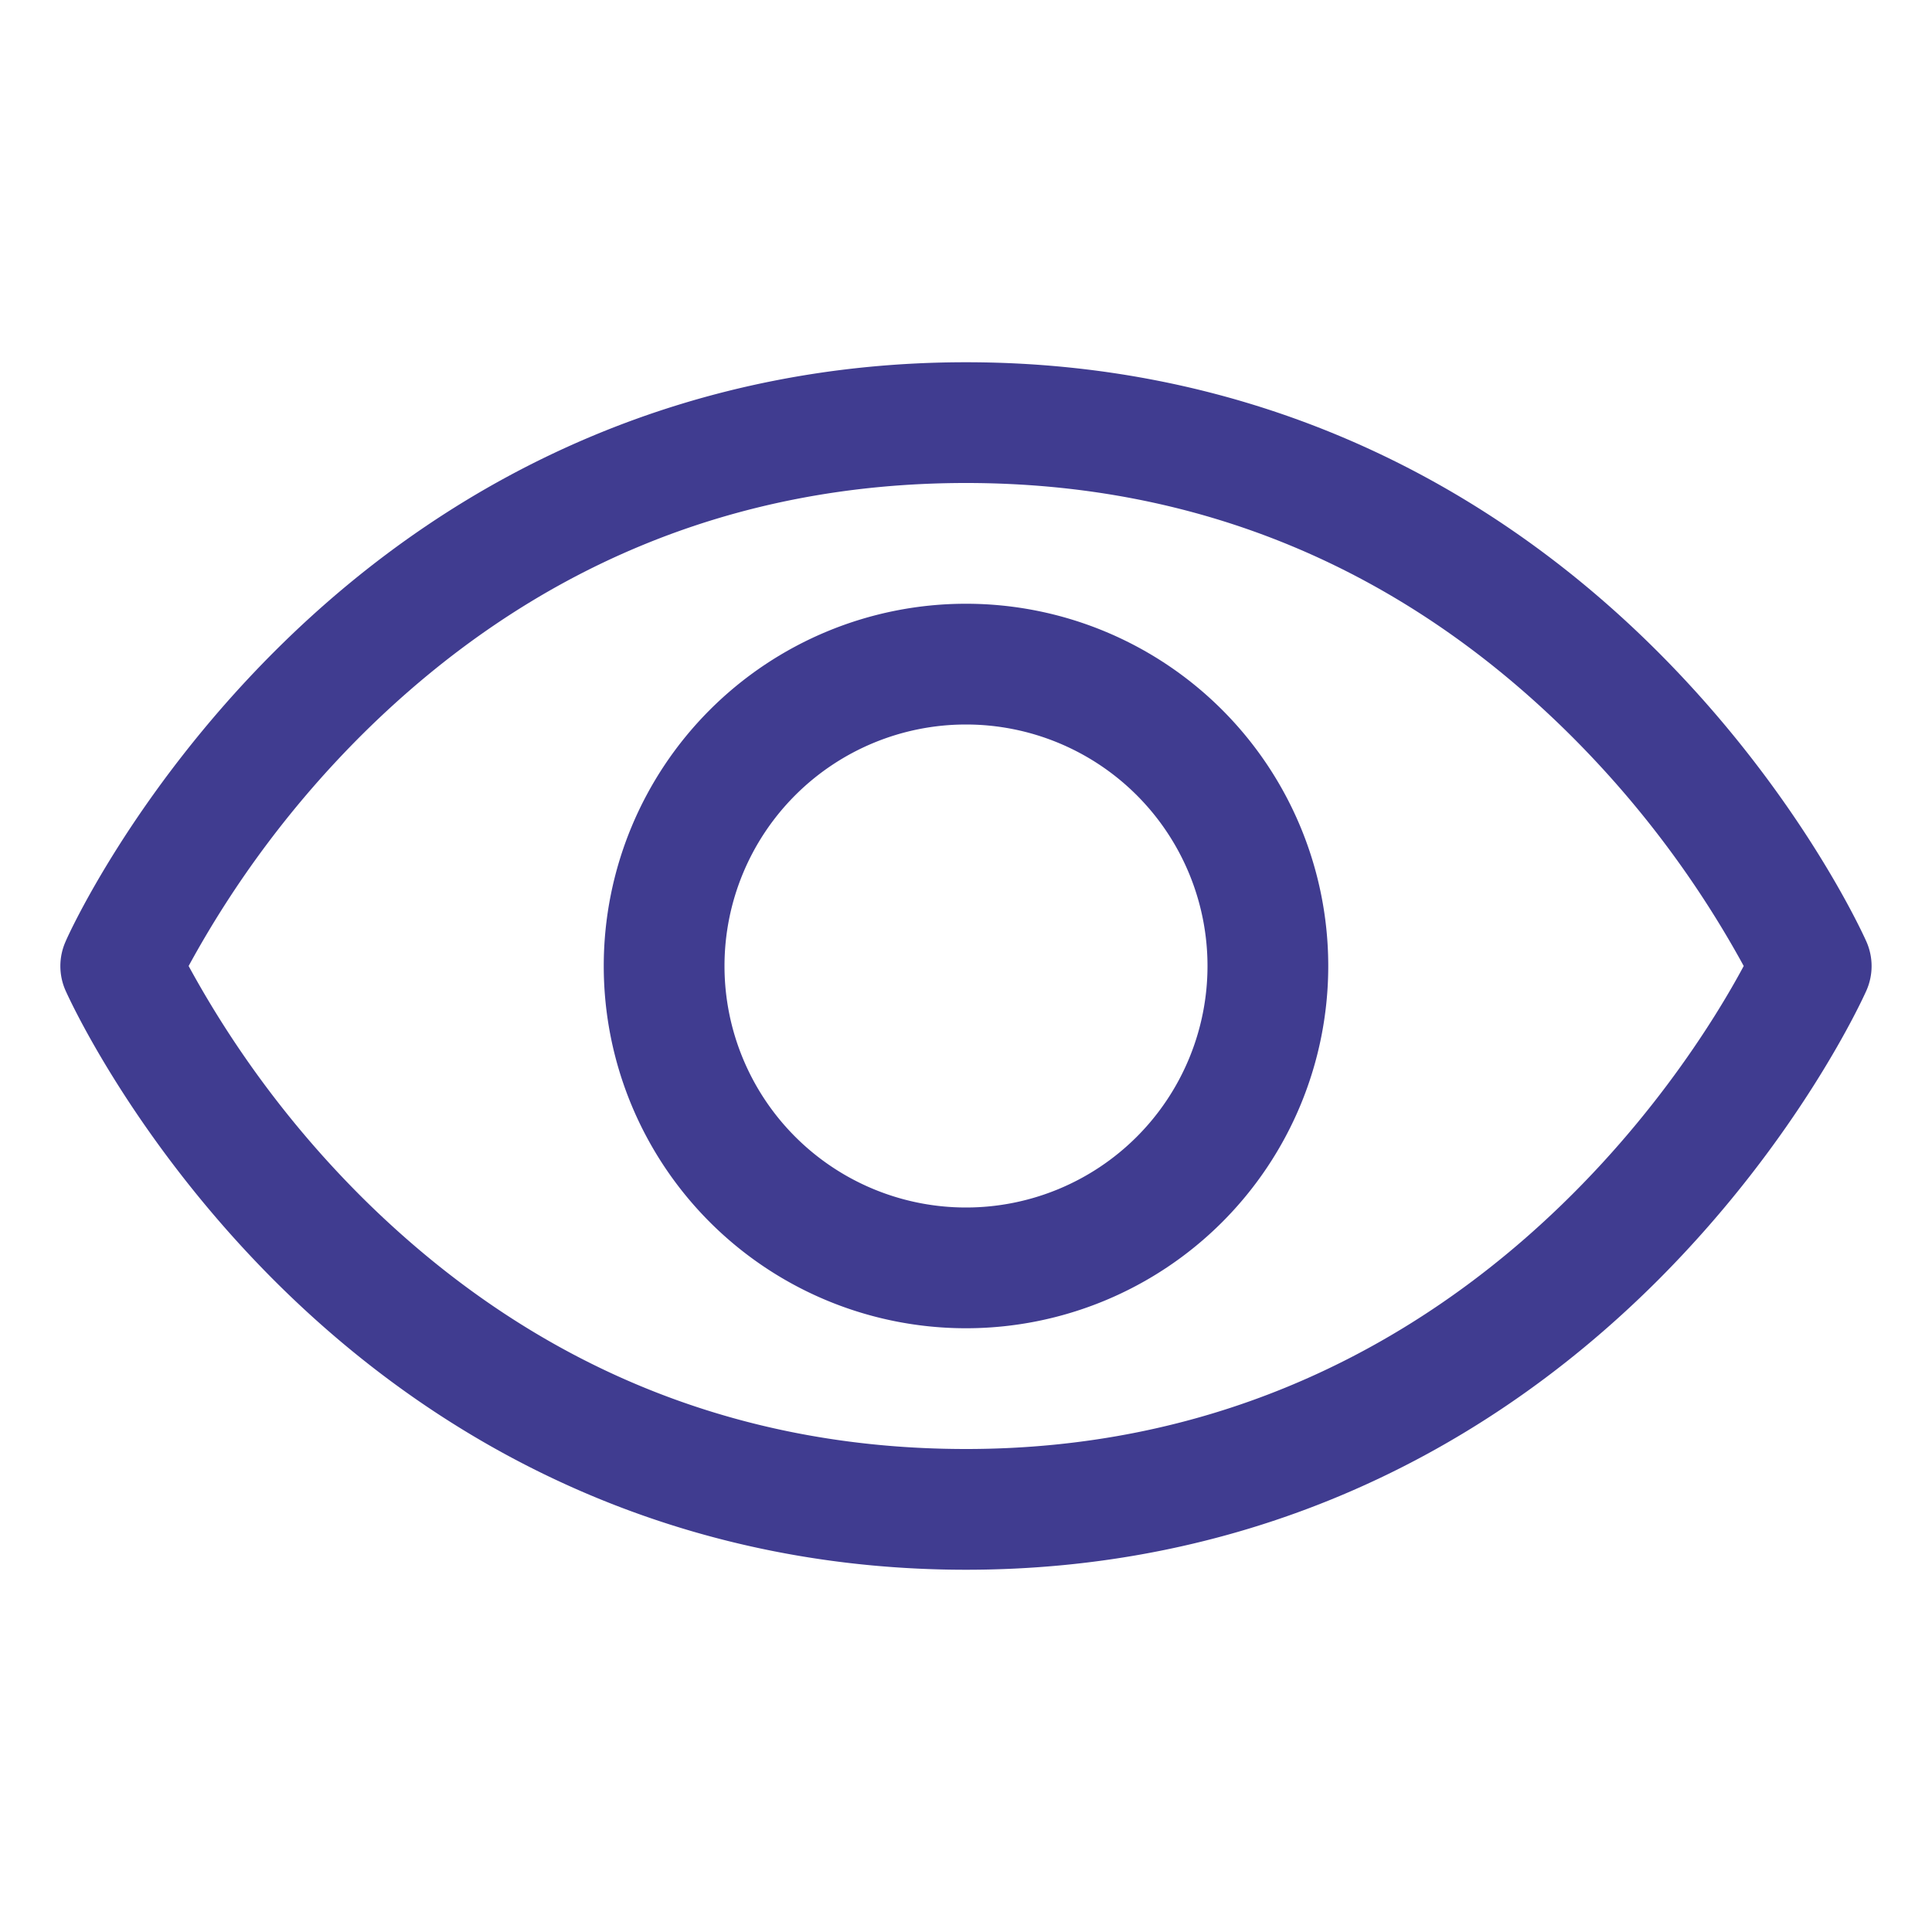
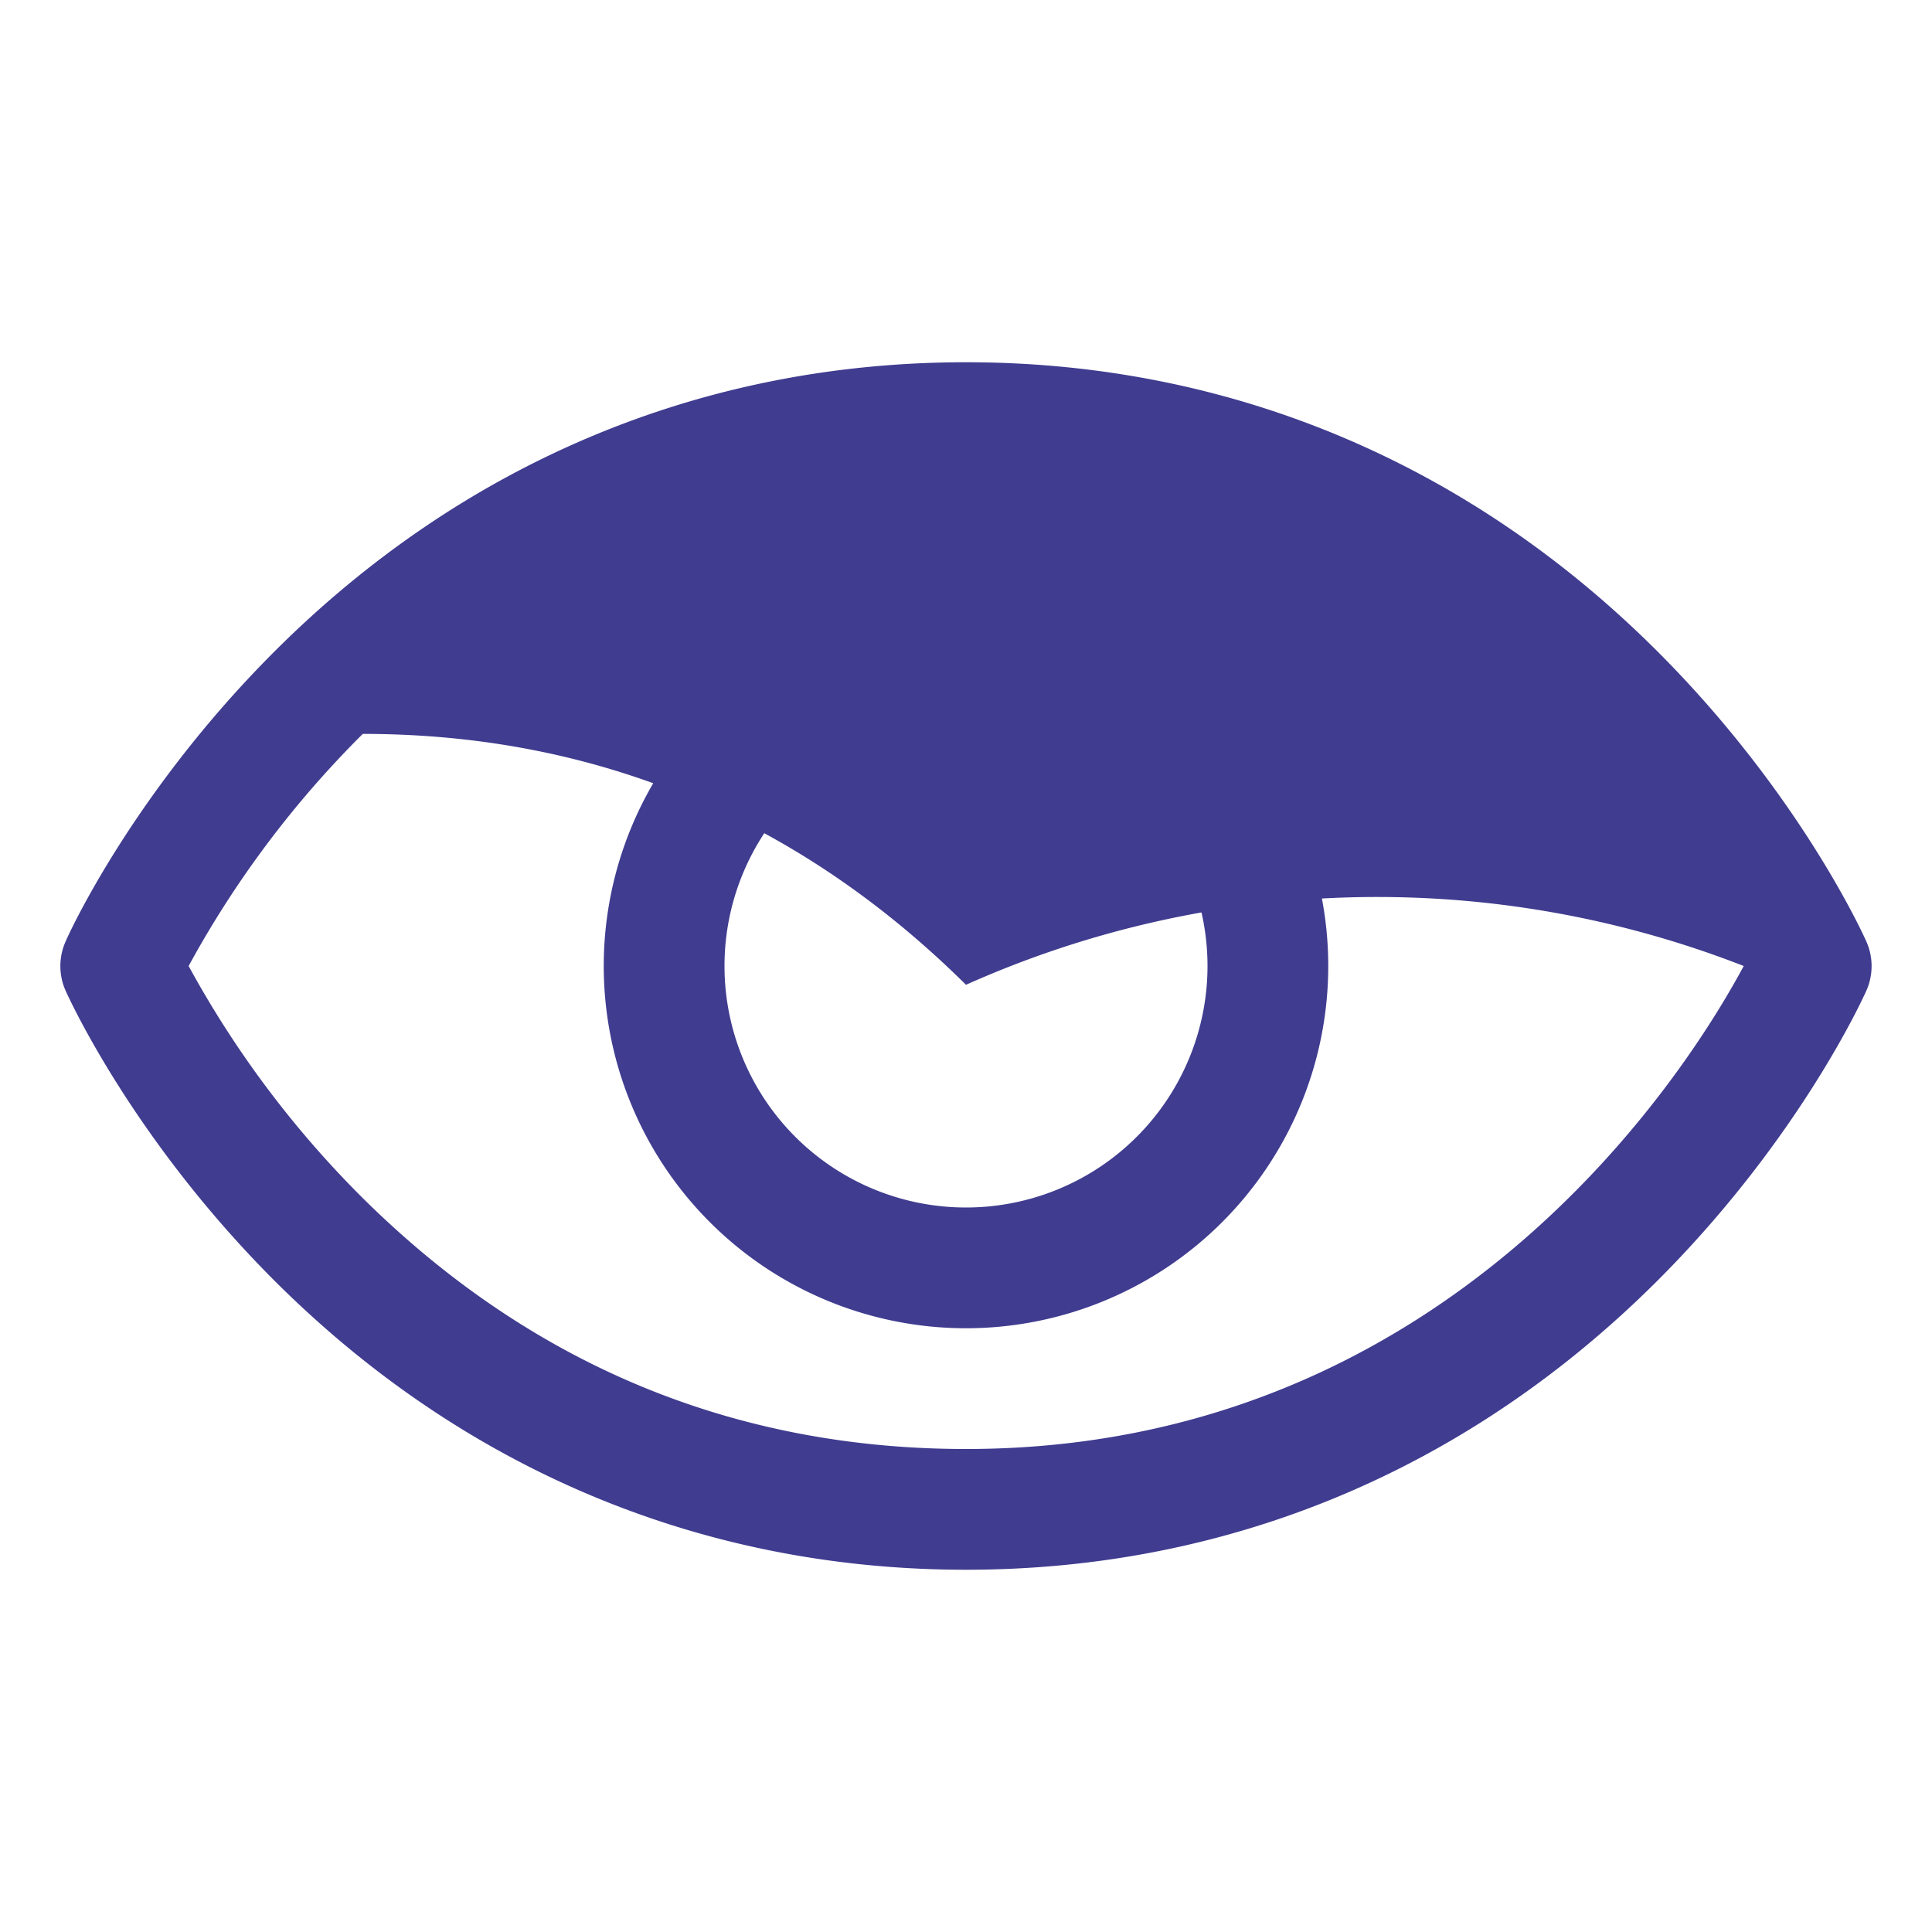
<svg xmlns="http://www.w3.org/2000/svg" width="22" height="22" viewBox="0 0 22 22" fill="none">
-   <path d="M21.253 10.722c-.03-.068-.758-1.683-2.376-3.301-2.156-2.156-4.88-3.296-7.877-3.296-2.998 0-5.72 1.14-7.877 3.296-1.618 1.618-2.35 3.235-2.376 3.3a.687.687 0 000 .56c.03.067.758 1.681 2.376 3.3 2.156 2.154 4.88 3.294 7.877 3.294 2.998 0 5.72-1.14 7.877-3.295 1.618-1.618 2.346-3.232 2.376-3.3a.688.688 0 000-.558zM11 16.5c-2.645 0-4.956-.962-6.869-2.857A11.47 11.47 0 012.148 11a11.458 11.458 0 011.983-2.643C6.044 6.462 8.355 5.5 11 5.5c2.645 0 4.956.962 6.869 2.857A11.47 11.47 0 0119.856 11c-.62 1.157-3.32 5.5-8.856 5.5zm0-9.625a4.125 4.125 0 100 8.25 4.125 4.125 0 000-8.25zm0 6.875a2.75 2.75 0 110-5.5 2.75 2.75 0 010 5.5z" fill="#403C90" />
+   <path d="M21.253 10.722c-.03-.068-.758-1.683-2.376-3.301-2.156-2.156-4.88-3.296-7.877-3.296-2.998 0-5.72 1.14-7.877 3.296-1.618 1.618-2.35 3.235-2.376 3.3a.687.687 0 000 .56c.03.067.758 1.681 2.376 3.3 2.156 2.154 4.88 3.294 7.877 3.294 2.998 0 5.72-1.14 7.877-3.295 1.618-1.618 2.346-3.232 2.376-3.3a.688.688 0 000-.558zM11 16.5c-2.645 0-4.956-.962-6.869-2.857A11.47 11.47 0 012.148 11a11.458 11.458 0 011.983-2.643c2.645 0 4.956.962 6.869 2.857A11.47 11.47 0 0119.856 11c-.62 1.157-3.32 5.5-8.856 5.5zm0-9.625a4.125 4.125 0 100 8.25 4.125 4.125 0 000-8.25zm0 6.875a2.75 2.75 0 110-5.5 2.75 2.75 0 010 5.5z" fill="#403C90" />
</svg>